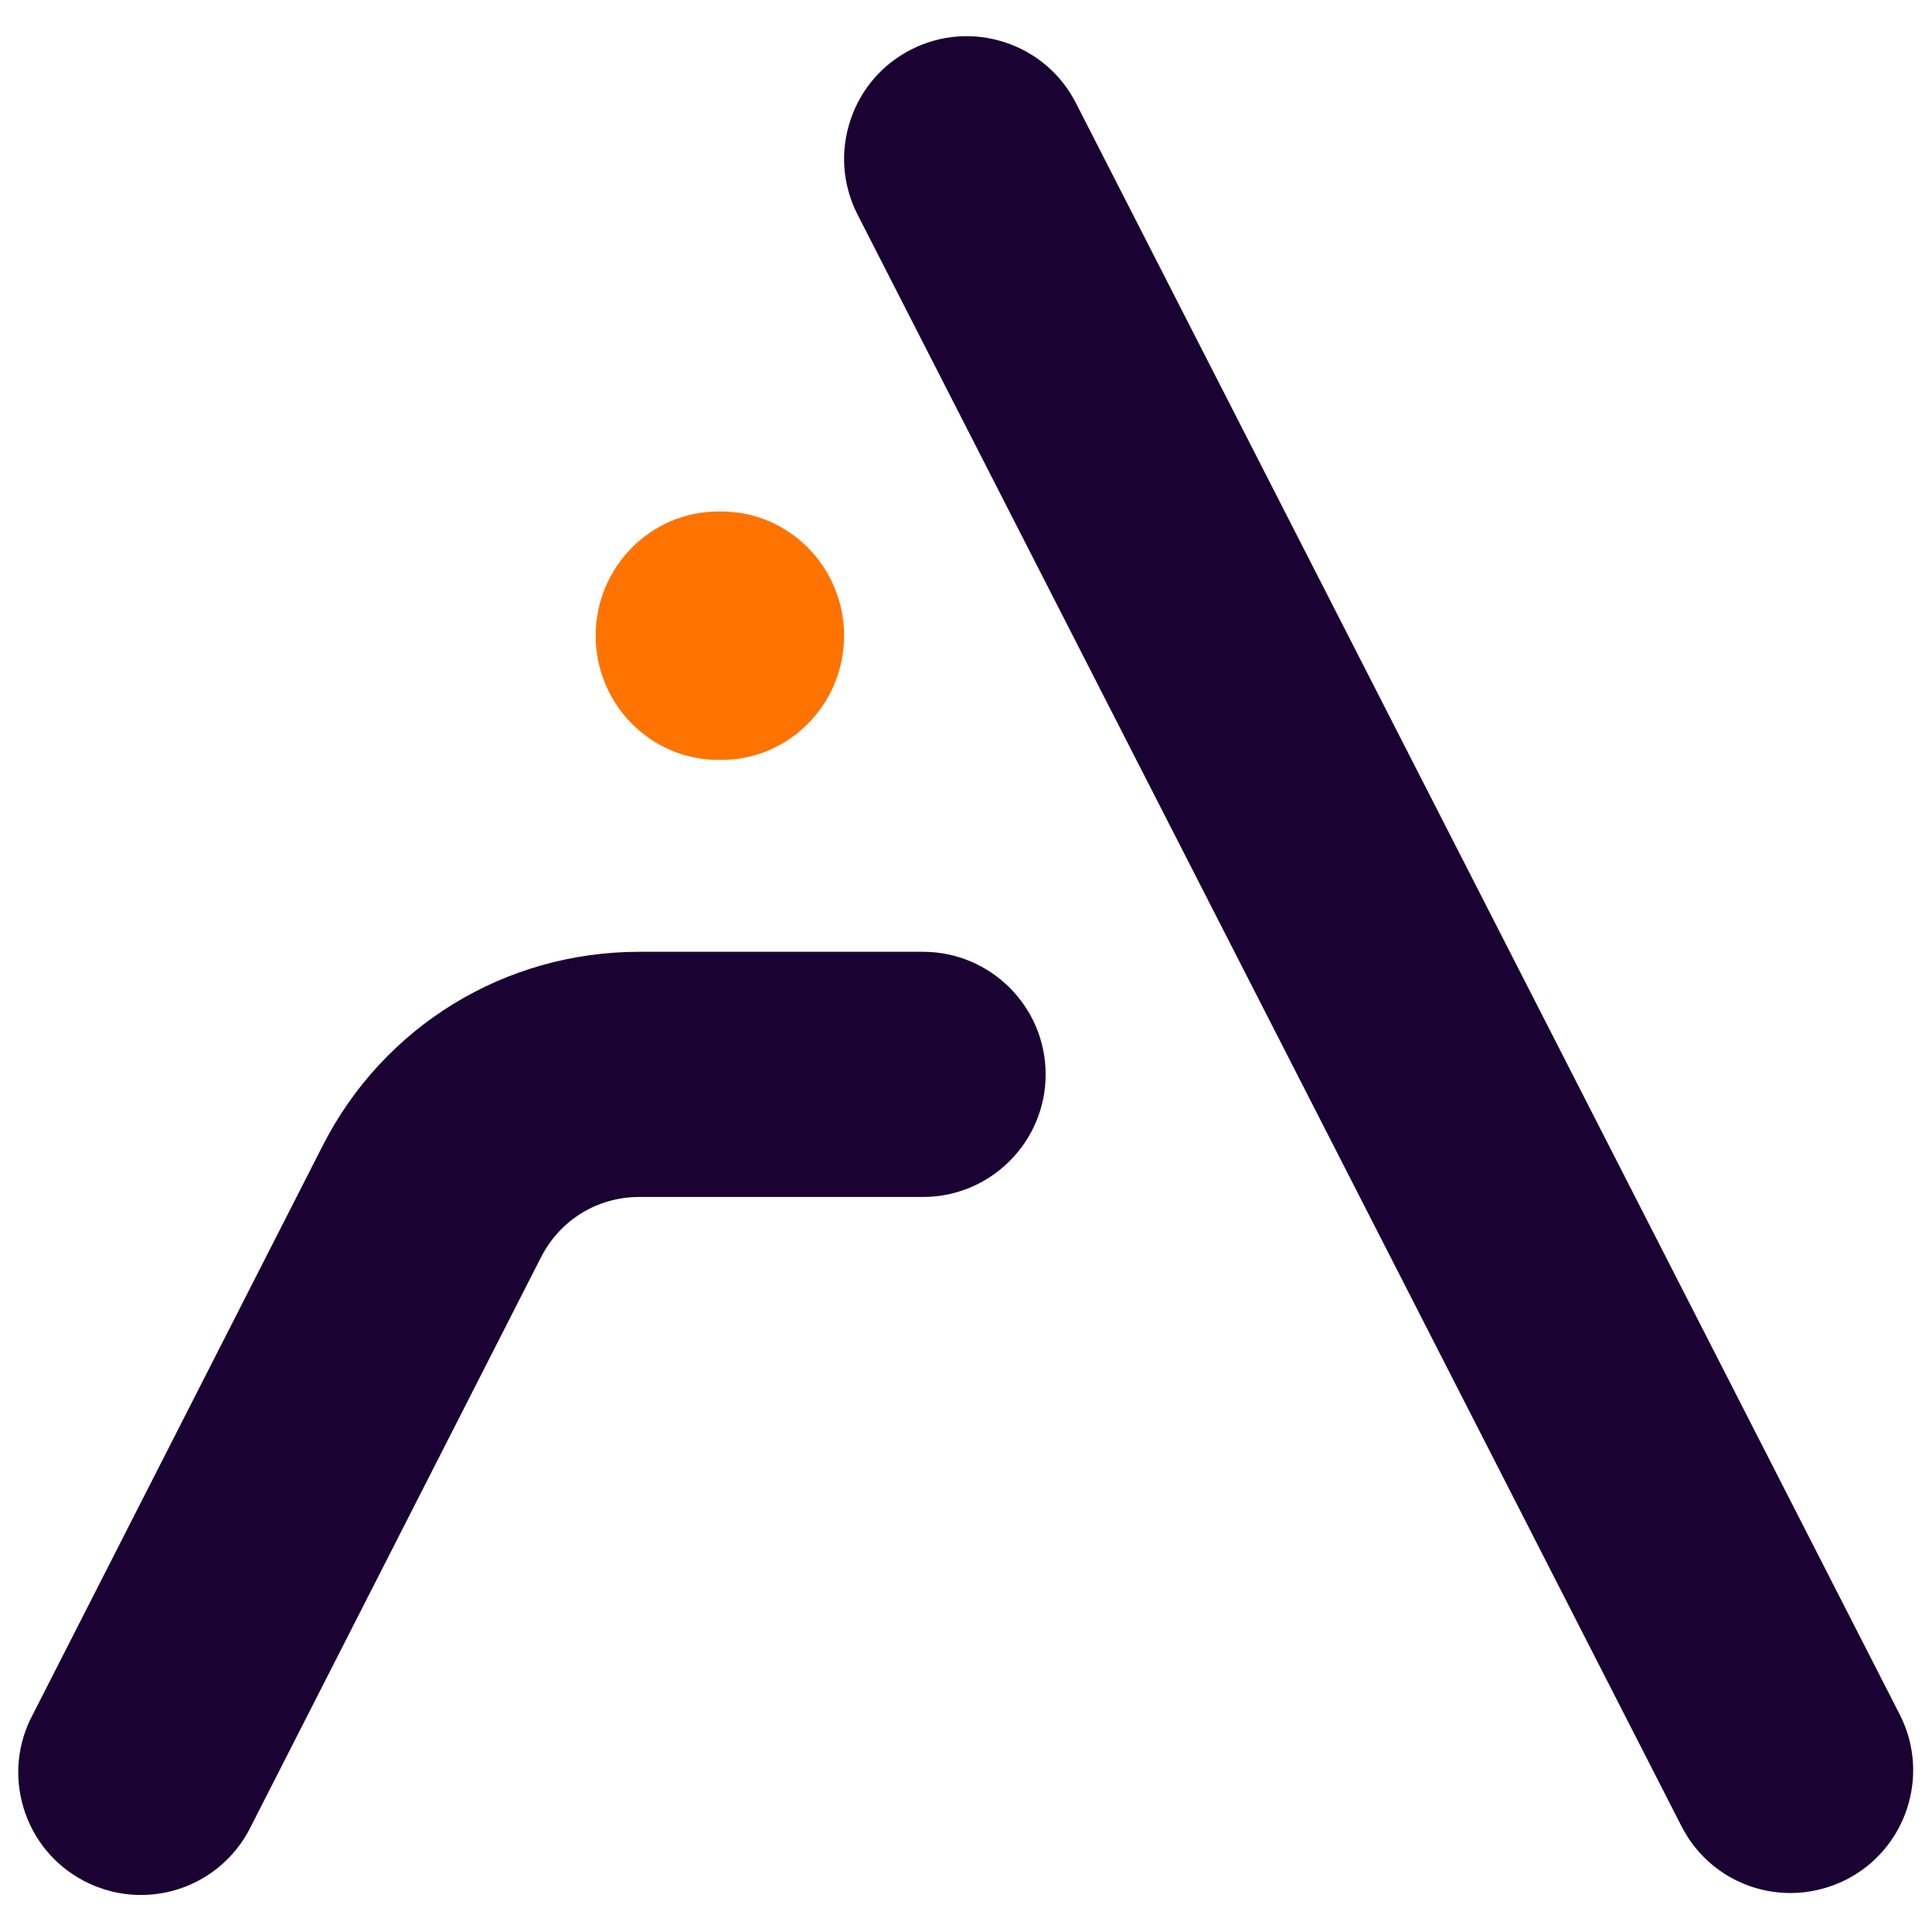
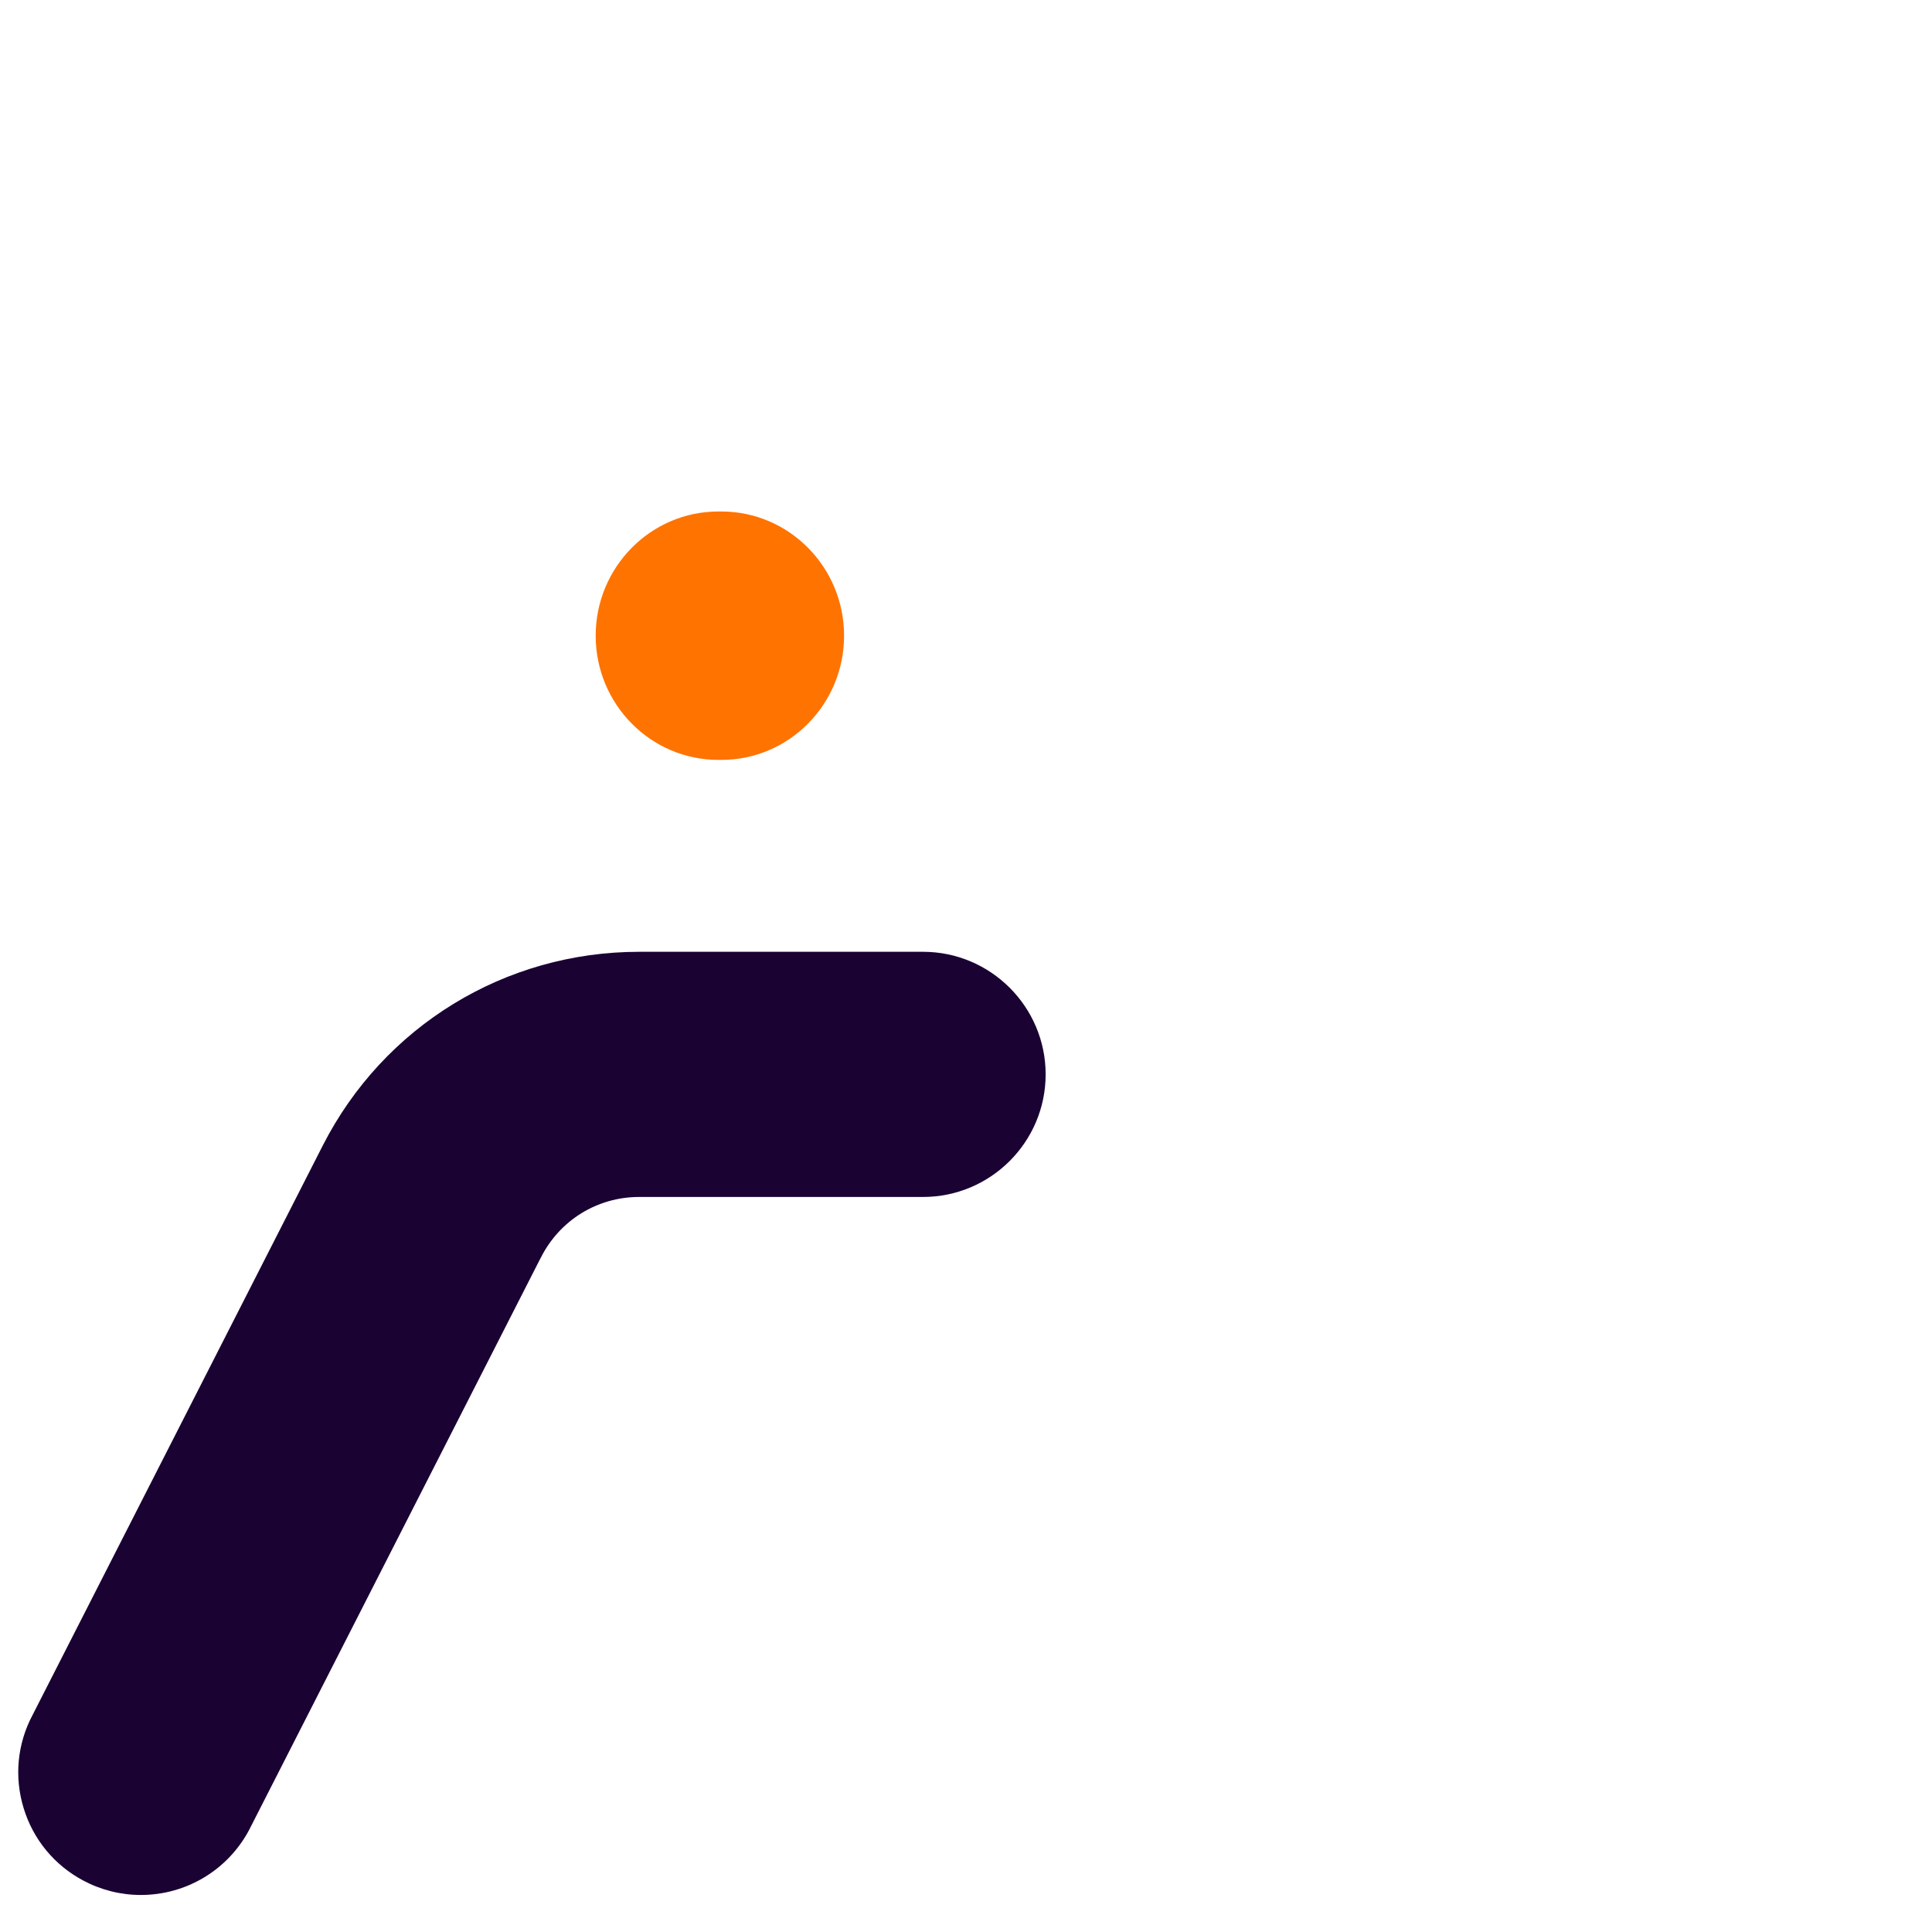
<svg xmlns="http://www.w3.org/2000/svg" id="Layer_1" version="1.1" viewBox="0 0 595.276 595.276">
  <defs>
    <style>
      .st0 {
        fill: #1a0333;
      }

      .st1 {
        fill: #ff7300;
      }
    </style>
  </defs>
  <path class="st0" d="M284.395,293.263h-87.456c-41.361,0-78.73,22.903-97.477,59.669L10.072,528.346c-4.746,8.89-5.738,19.111-2.788,28.78,2.938,9.643,9.468,17.554,18.37,22.3,5.45,2.913,11.577,4.445,17.73,4.445,14.013,0,26.796-7.685,33.363-20.015l89.541-175.691.389-.728c5.801-11.502,17.391-18.634,30.261-18.634h87.456c20.831,0,37.783-16.951,37.783-37.77s-16.951-37.77-37.783-37.77Z" />
-   <path class="st0" d="M585.452,528.497L331.621,31.973c-4.533-9.016-12.305-15.721-21.886-18.898-9.593-3.164-19.852-2.423-28.842,2.11-9.016,4.533-15.721,12.305-18.885,21.899-3.177,9.581-2.423,19.814,2.122,28.855l253.831,496.486c6.454,12.858,19.4,20.844,33.777,20.844,5.801,0,11.652-1.406,16.939-4.043,18.609-9.367,26.143-32.12,16.776-50.729Z" />
  <path class="st1" d="M222.302,157.601h-.979c-20.831,0-37.783,17.165-37.783,38.26,0,21.108,16.951,38.272,37.783,38.272h.979c20.831,0,37.77-17.165,37.77-38.272,0-21.095-16.939-38.26-37.77-38.26Z" />
</svg>